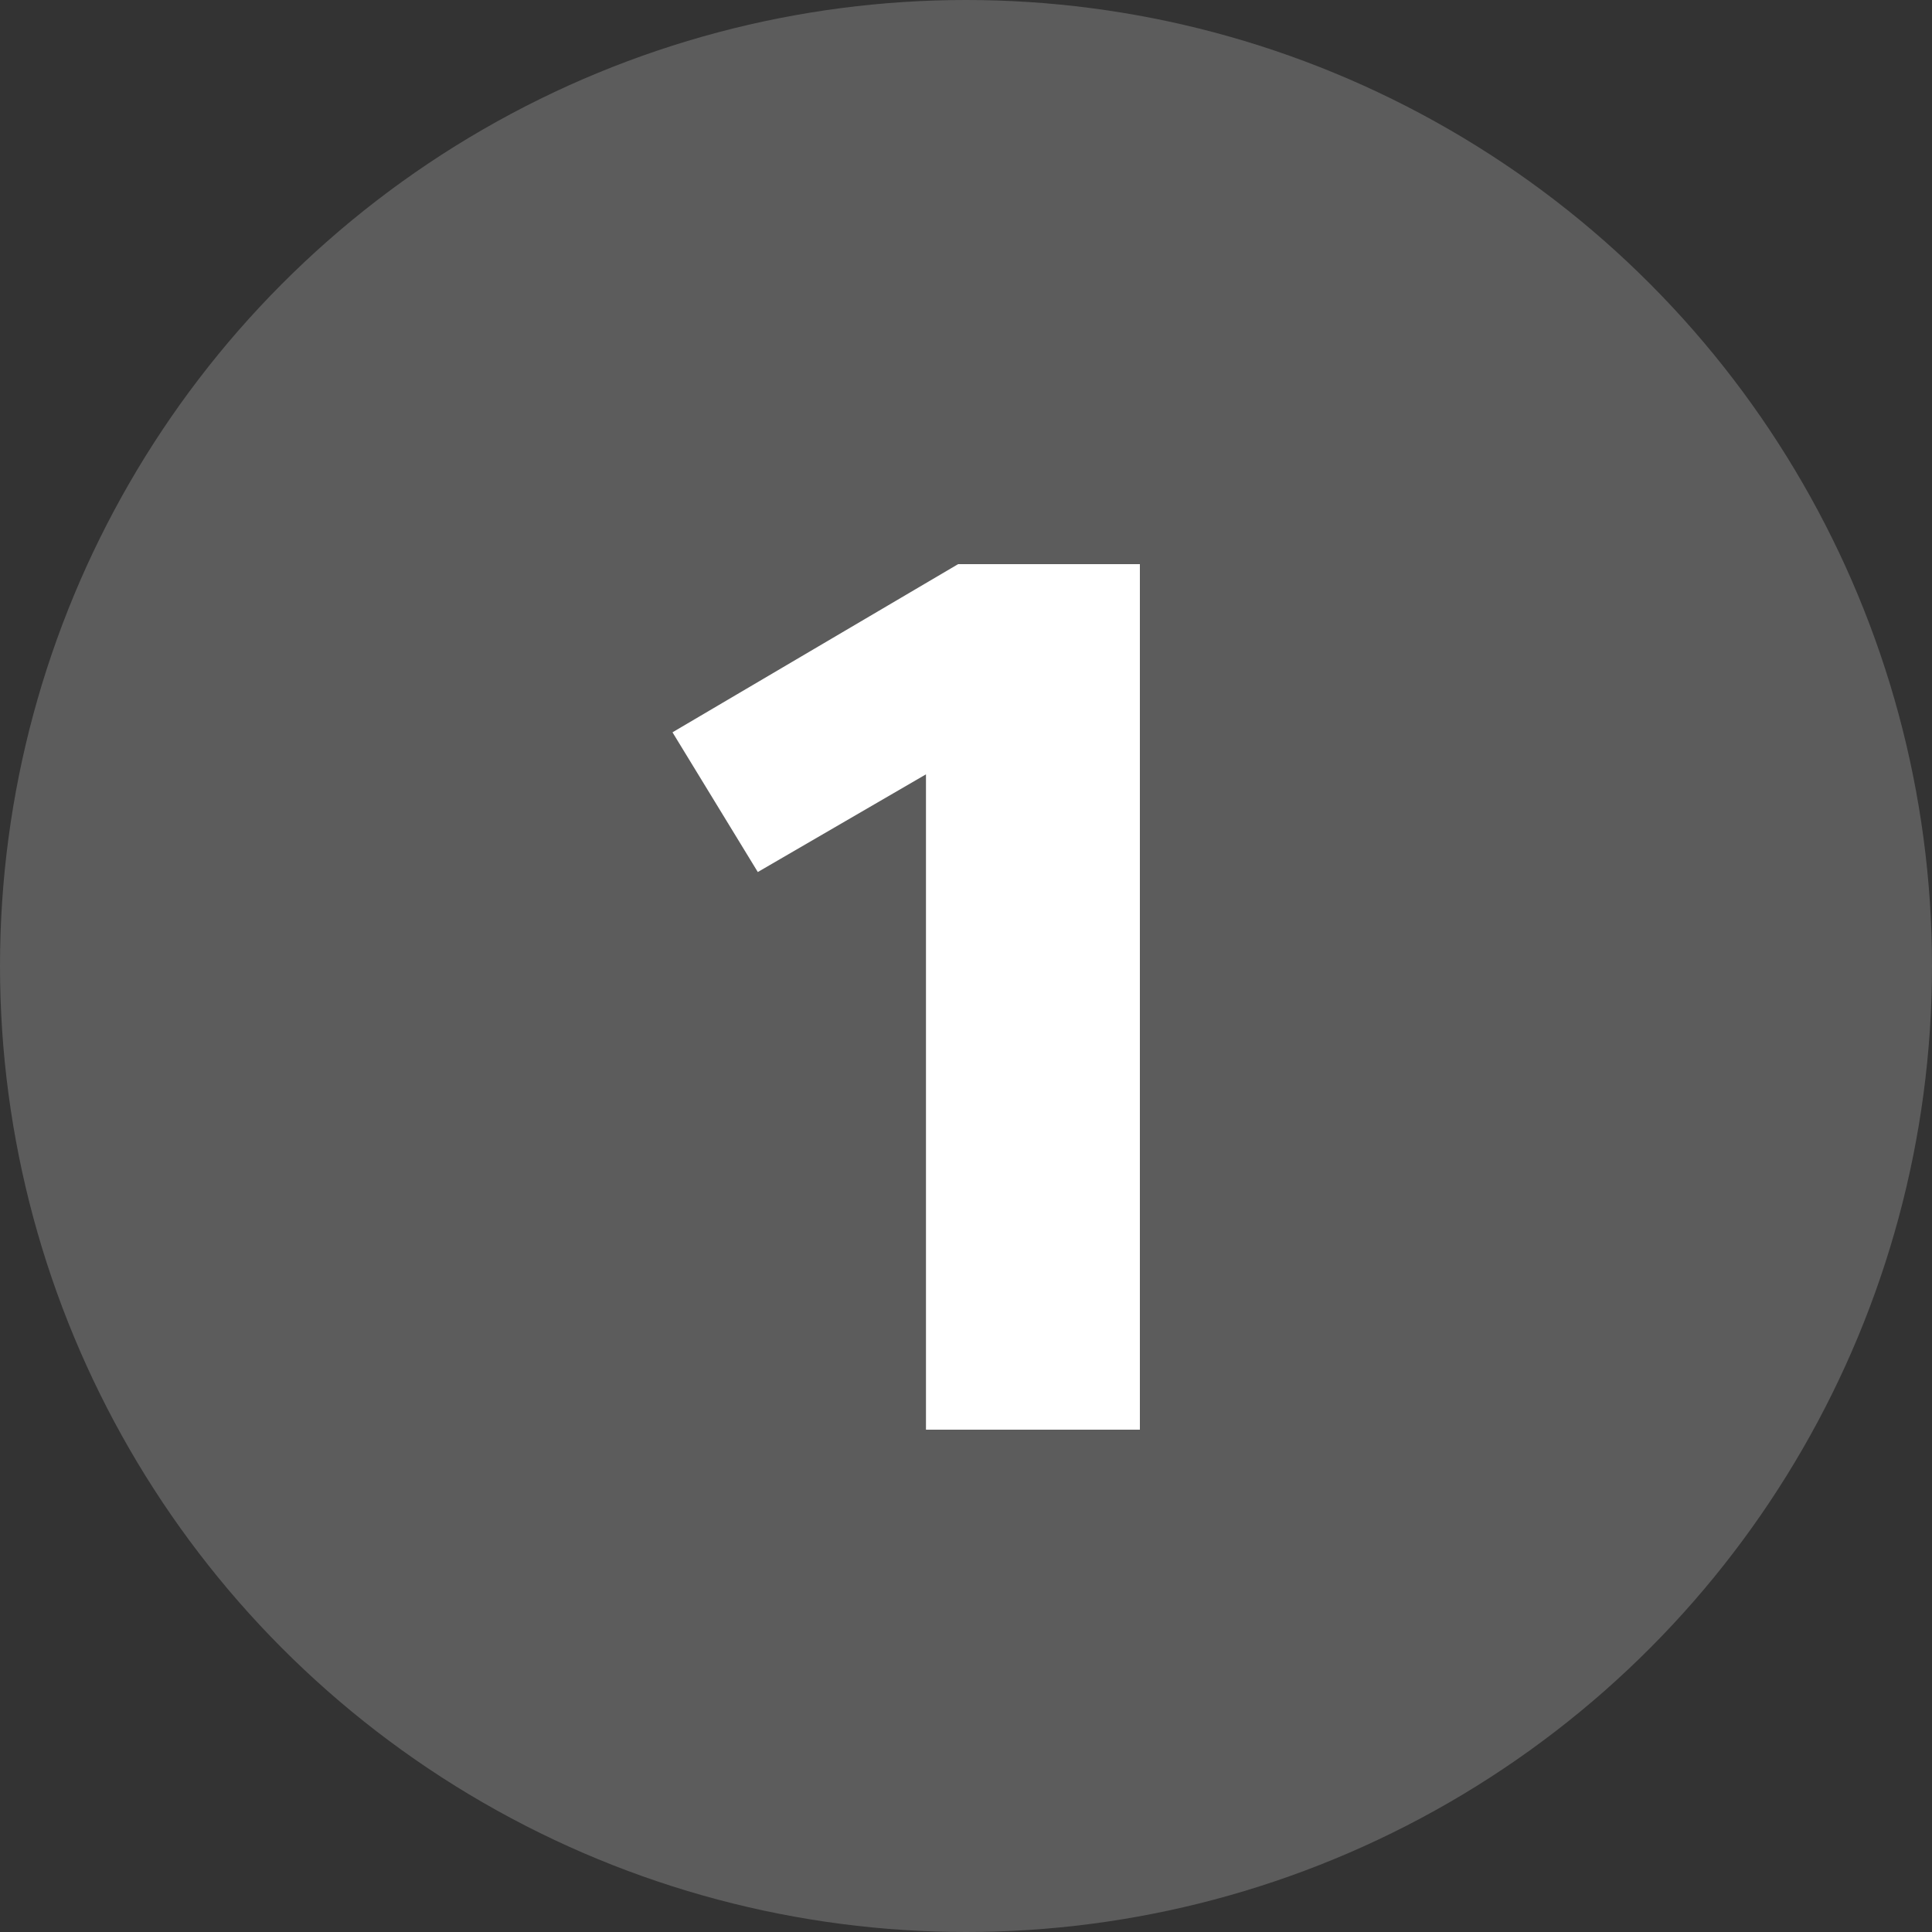
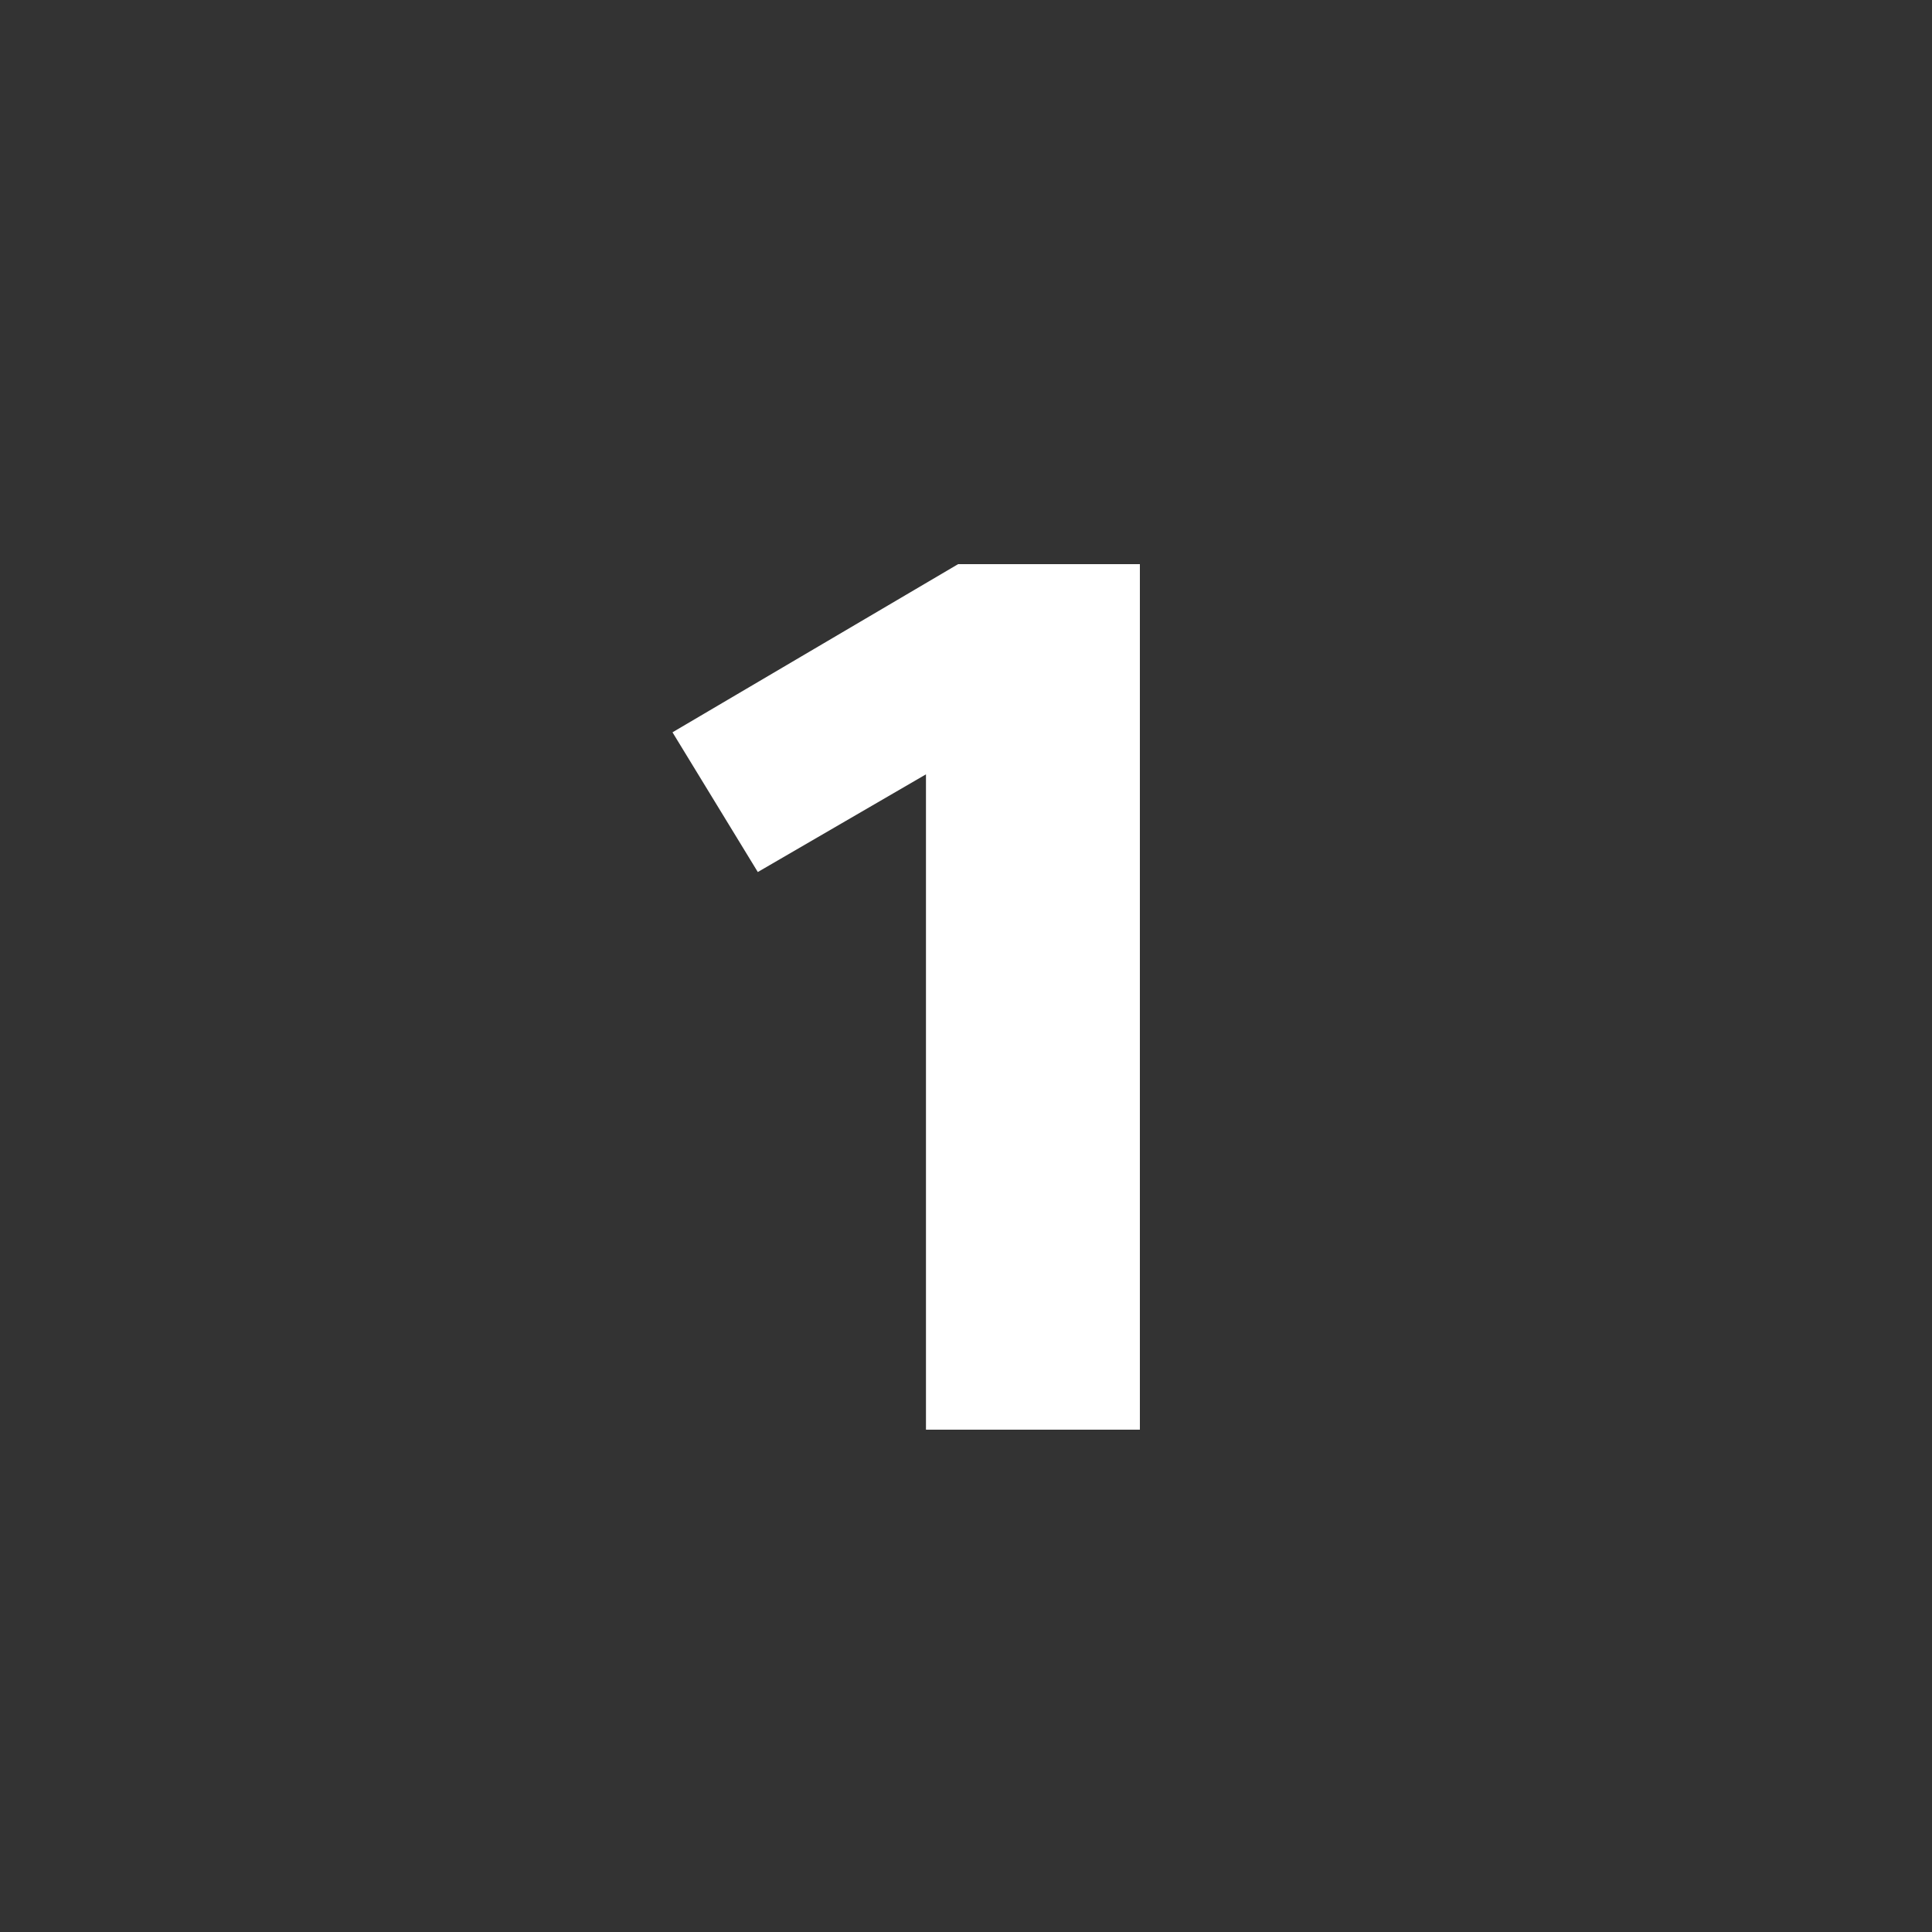
<svg xmlns="http://www.w3.org/2000/svg" width="100" height="100" viewBox="0 0 100 100" fill="none">
  <rect x="0" y="0" width="100" height="100" fill="#333333" stroke="none" />
-   <circle opacity="0.2" cx="50" cy="50" r="50" fill="white" />
-   <path d="M47.928 74H59V29.2H49.592L34.808 37.904L39.224 45.136L47.928 40.08V74Z" fill="white" />
+   <path d="M47.928 74H59V29.2H49.592L34.808 37.904L39.224 45.136L47.928 40.08V74" fill="white" />
</svg>